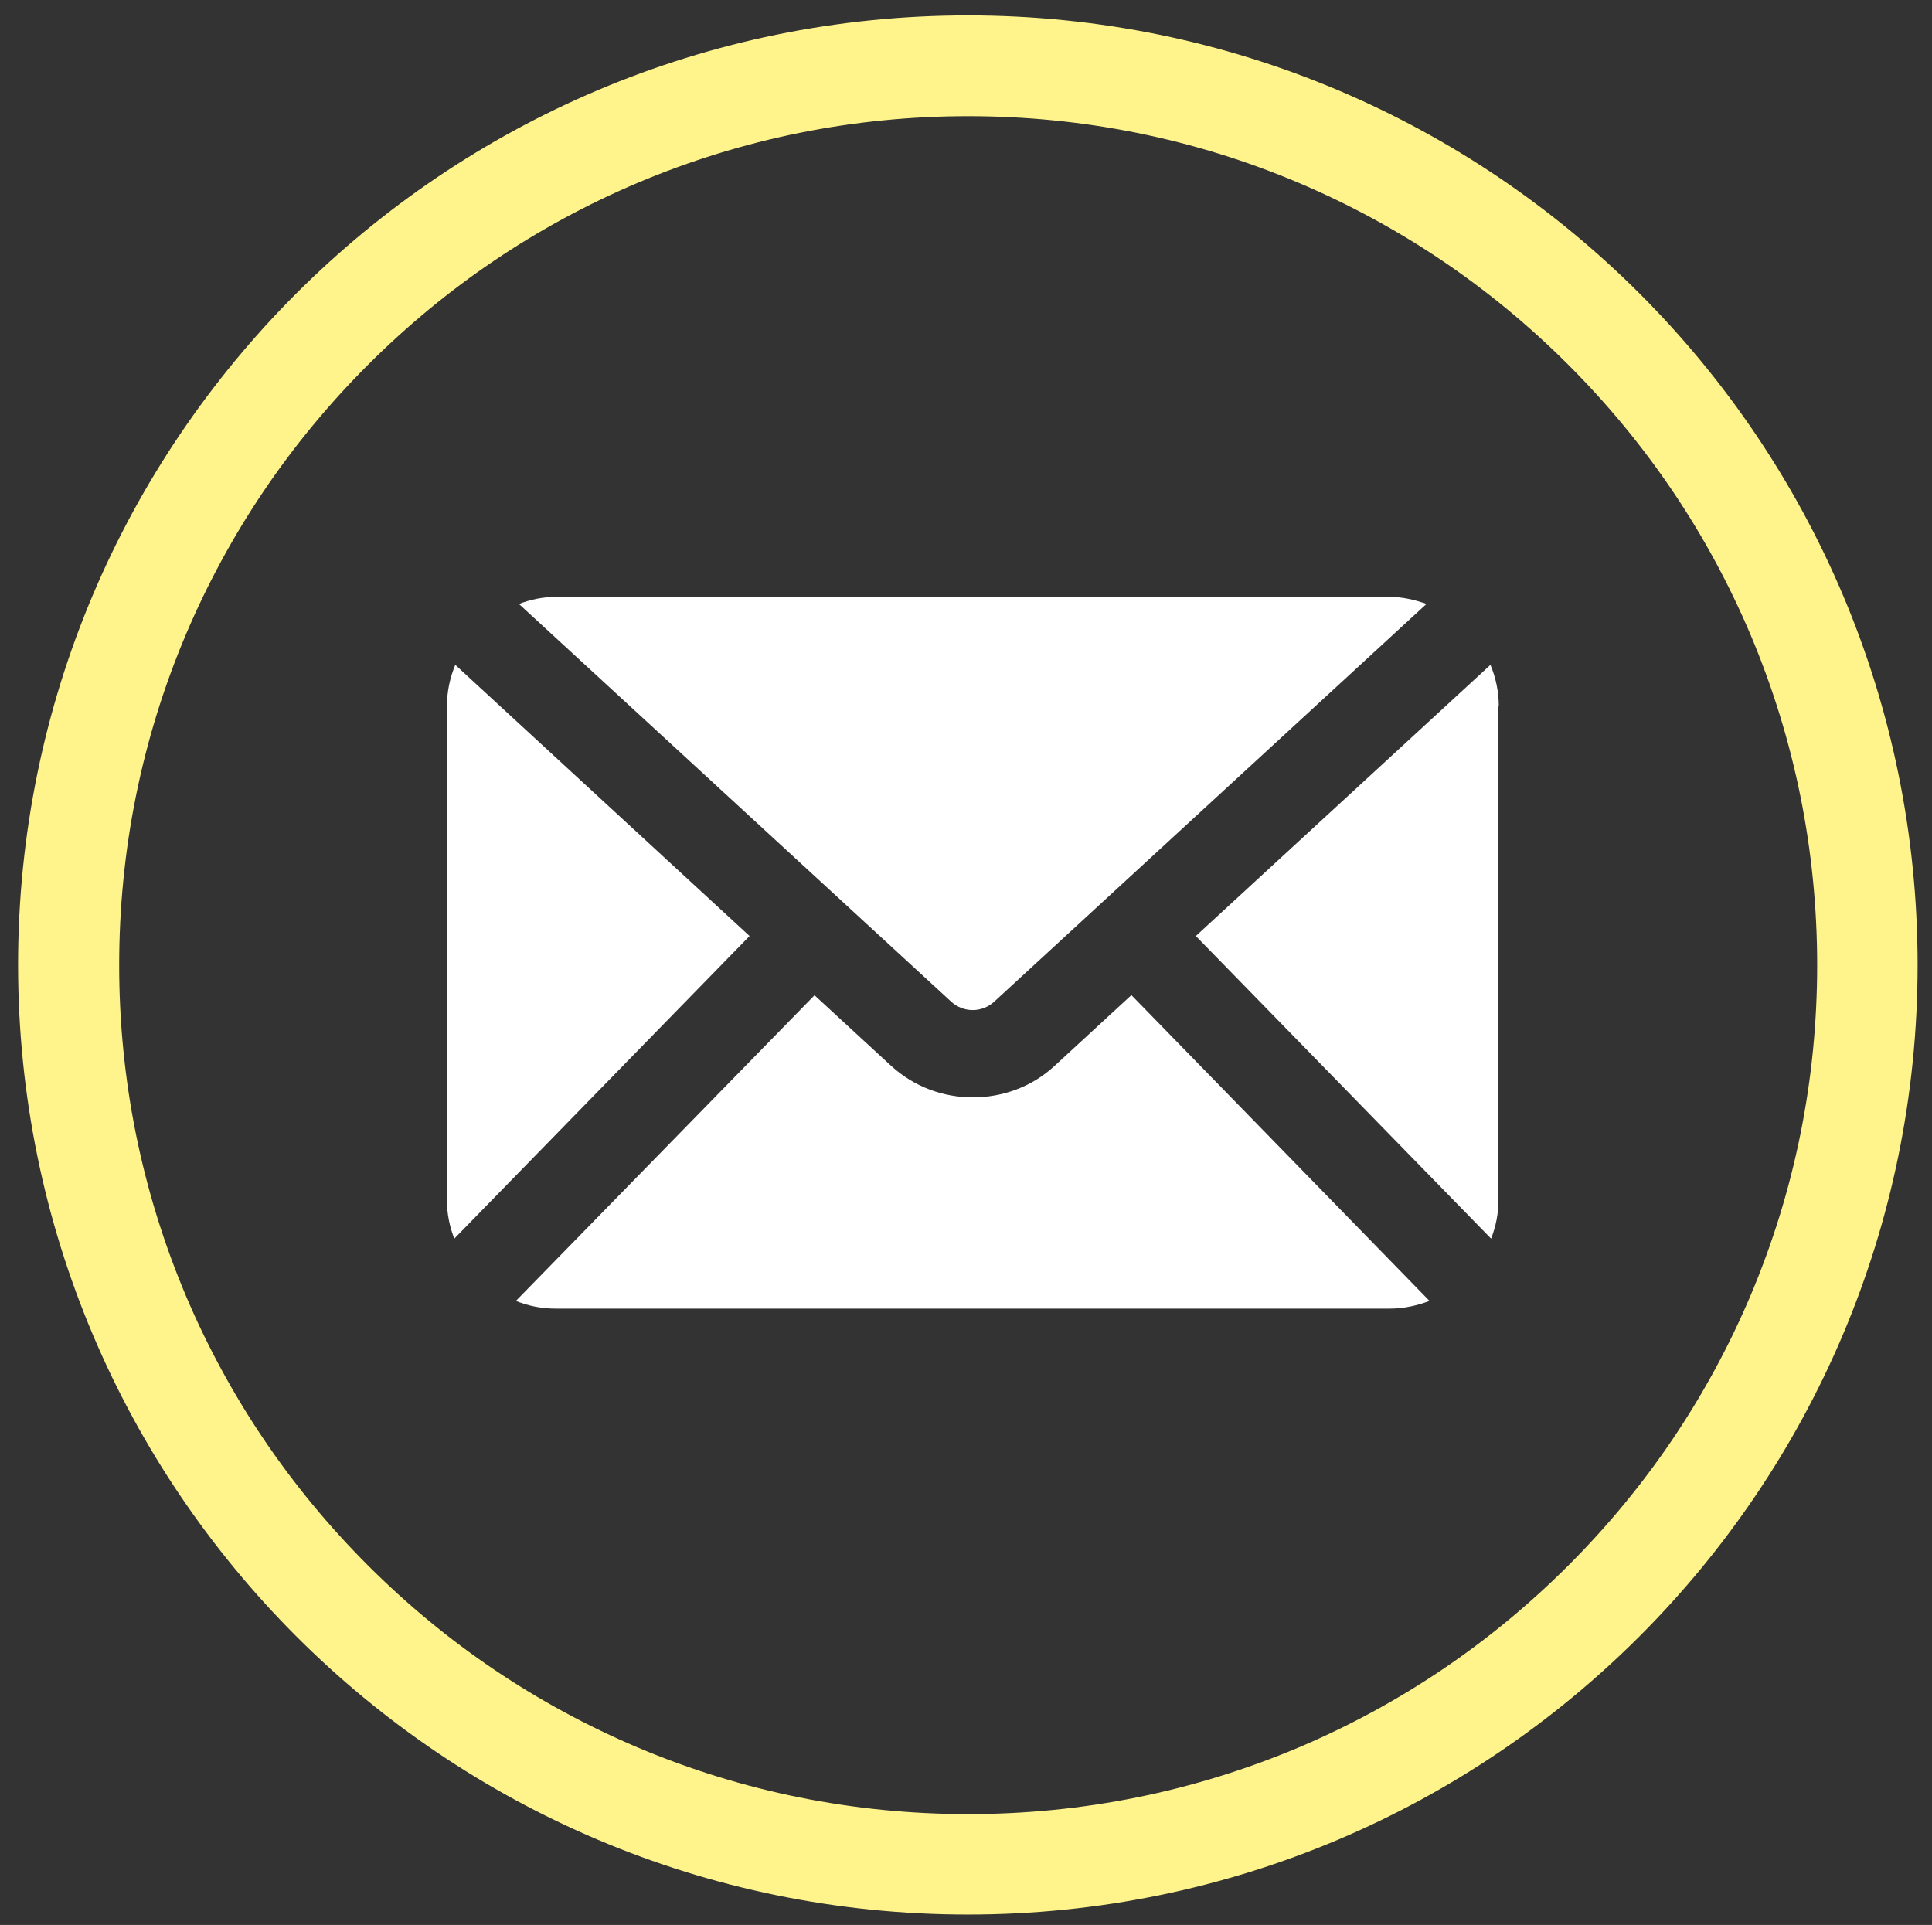
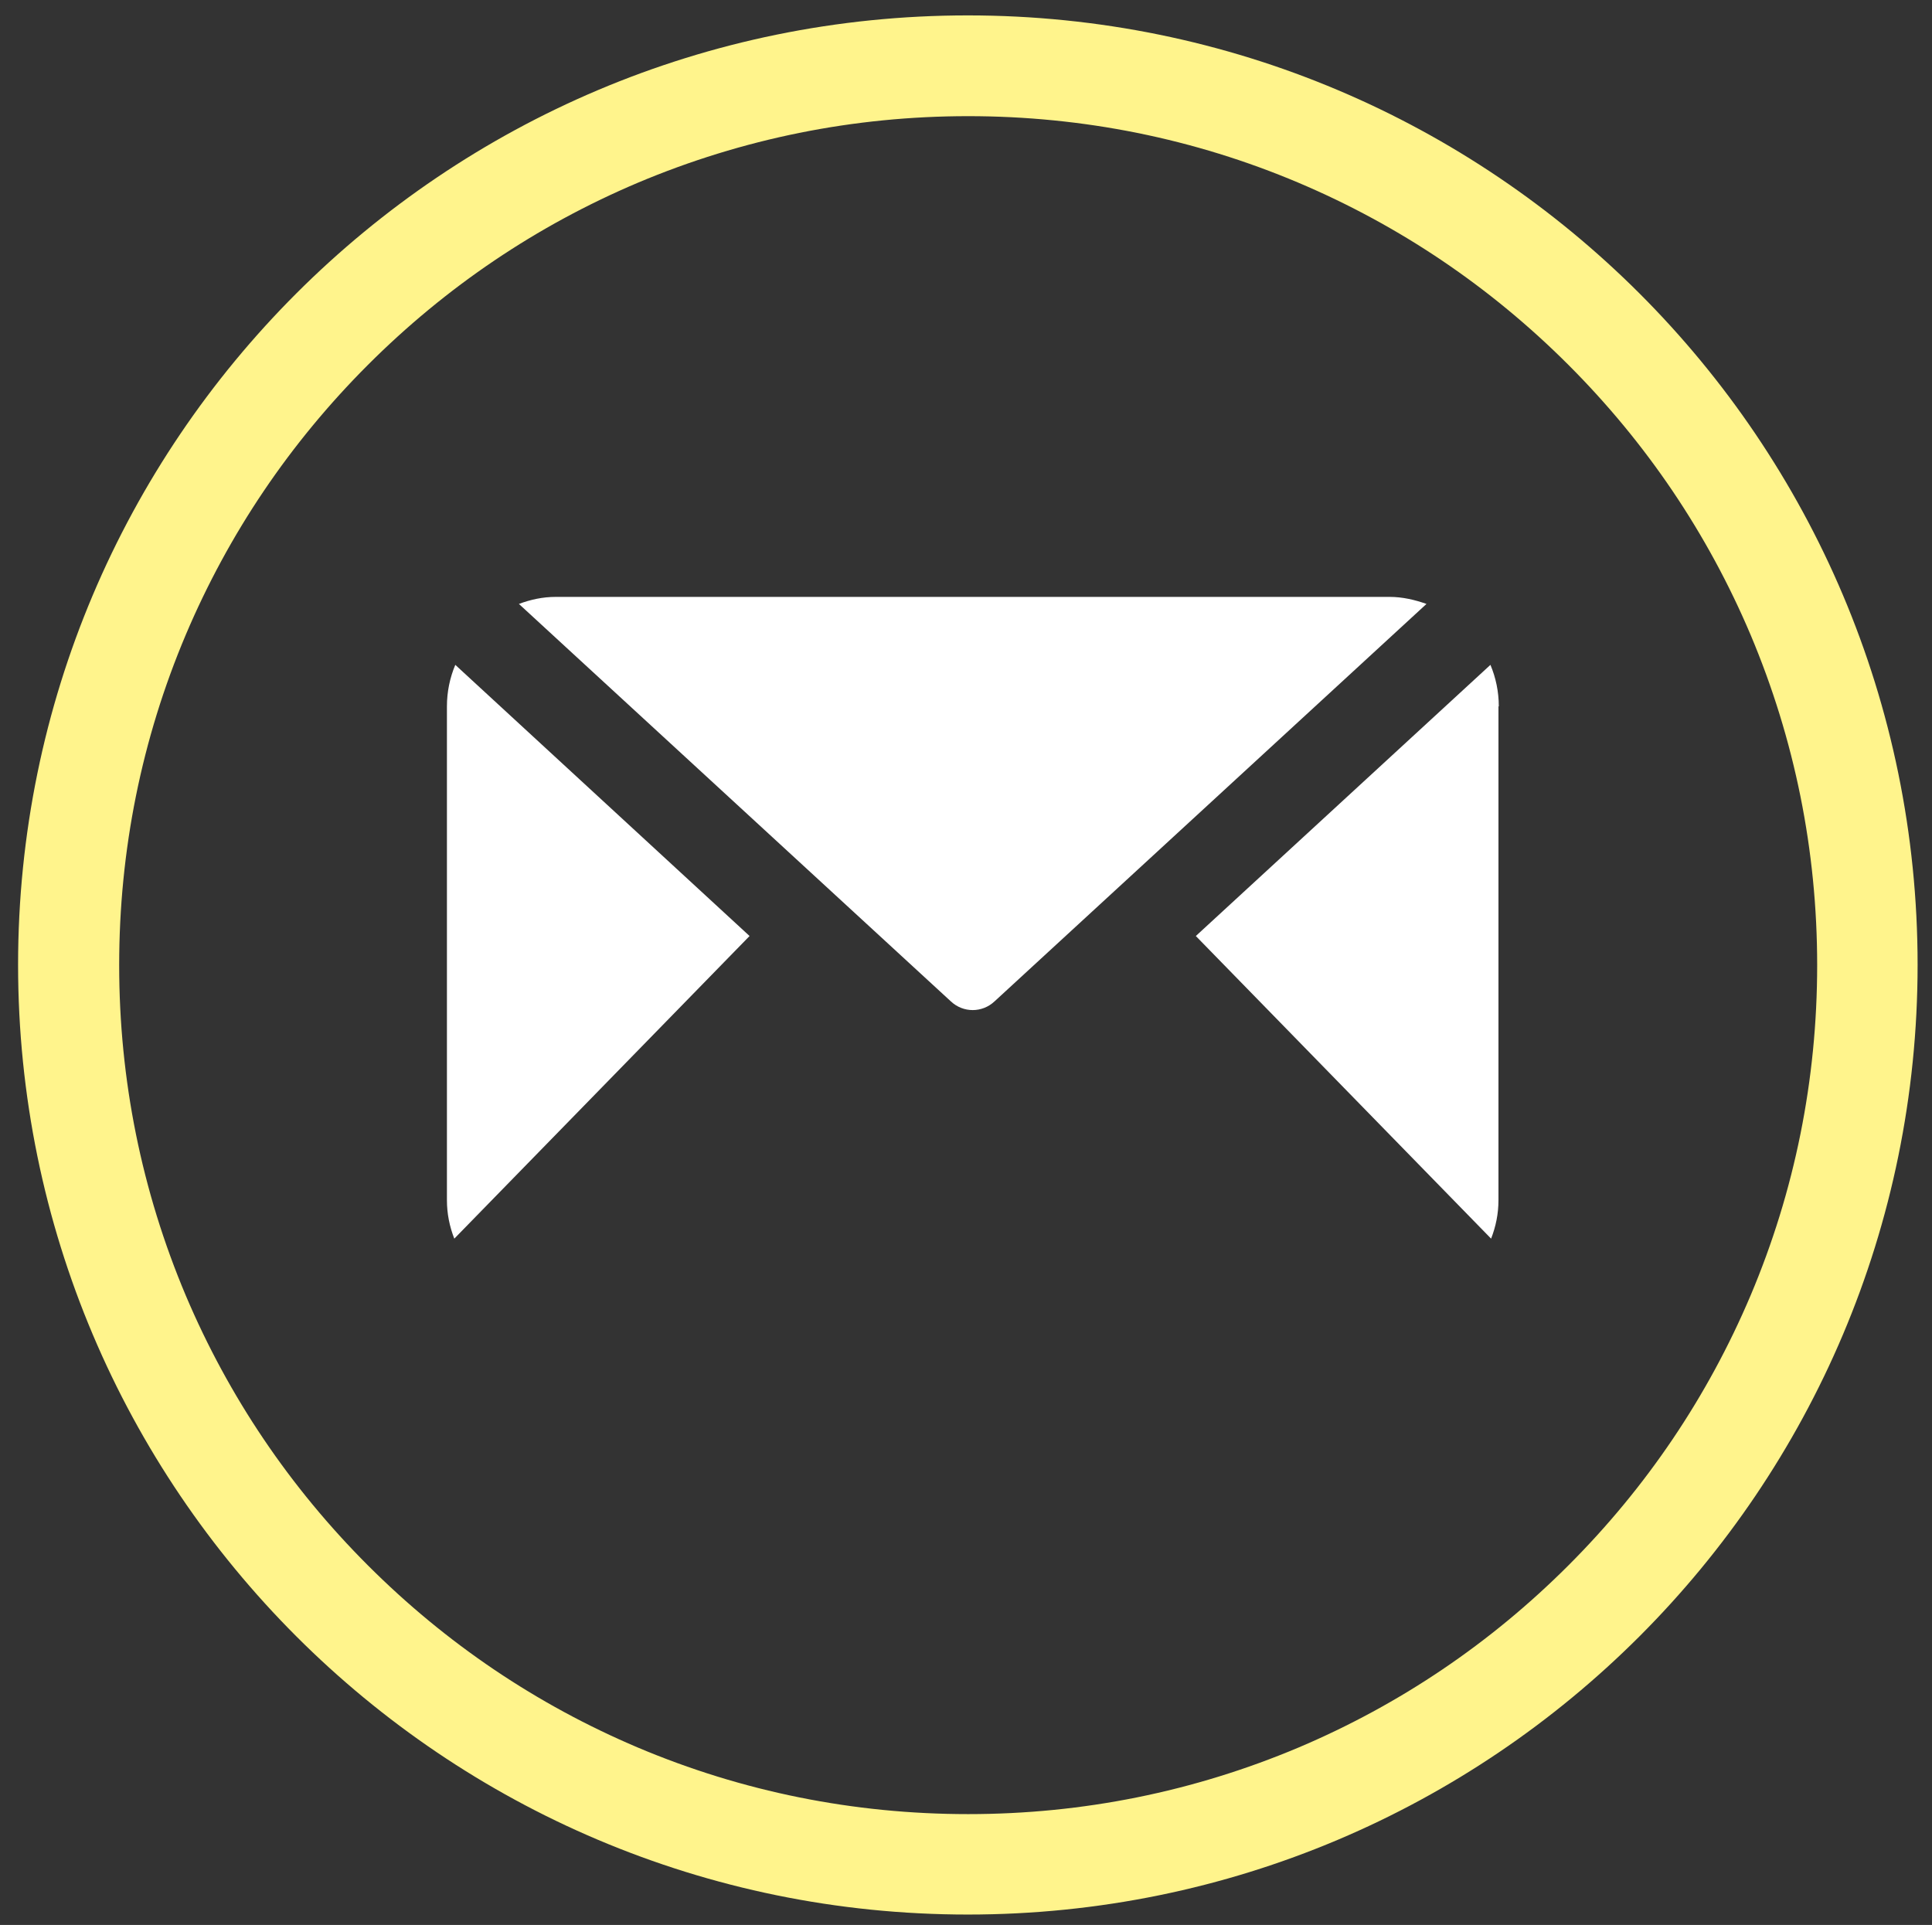
<svg xmlns="http://www.w3.org/2000/svg" id="uuid-cd233239-dc7b-4fc4-9451-b298a117f34d" version="1.1" viewBox="0 0 577.1 575">
  <rect x="0" y="0" width="577.1" height="575" fill="#333333" stroke="none" />
  <defs>
    <style>
      .st0 {
        fill: none;
      }

      .st1 {
        fill: #fff48c;
      }

      .st2 {
        fill: #fff;
      }
    </style>
  </defs>
  <g>
    <path class="st0" d="M522.8,189.5c-12.8-30.2-31.1-57.3-54.4-80.6s-50.4-41.6-80.6-54.4c-31.3-13.2-64.5-19.9-98.7-19.9s-67.5,6.7-98.7,19.9c-30.2,12.8-57.3,31.1-80.6,54.4-23.3,23.3-41.6,50.4-54.4,80.6-13.2,31.3-19.9,64.5-19.9,98.7s6.7,67.5,19.9,98.7c12.8,30.2,31.1,57.3,54.4,80.6,23.3,23.3,50.4,41.6,80.6,54.4,31.3,13.2,64.5,19.9,98.7,19.9s67.5-6.7,98.7-19.9c30.2-12.8,57.3-31.1,80.6-54.4s41.6-50.4,54.4-80.6c13.2-31.3,19.9-64.5,19.9-98.7s-6.7-67.5-19.9-98.7h0Z" />
    <path class="st1" d="M289.1,4.6C132.4,4.6,5.4,131.6,5.4,288.2s127,283.7,283.7,283.7,283.7-127,283.7-283.7S445.8,4.6,289.1,4.6ZM468.5,467.6c-23.3,23.3-50.4,41.6-80.6,54.4-31.3,13.2-64.5,19.9-98.7,19.9s-67.5-6.7-98.7-19.9c-30.2-12.8-57.3-31.1-80.6-54.4s-41.6-50.4-54.4-80.6c-13.2-31.3-19.9-64.5-19.9-98.7s6.7-67.5,19.9-98.7c12.8-30.2,31.1-57.3,54.4-80.6,23.3-23.3,50.4-41.6,80.6-54.4,31.3-13.2,64.5-19.9,98.7-19.9s67.5,6.7,98.7,19.9c30.2,12.8,57.3,31.1,80.6,54.4,23.3,23.3,41.6,50.4,54.4,80.6,13.2,31.3,19.9,64.5,19.9,98.7s-6.7,67.5-19.9,98.7c-12.8,30.2-31.1,57.3-54.4,80.6h0Z" />
  </g>
  <path class="st2" d="M284,299.1c3.7,3.5,9.4,3.5,13.1,0l129-118.7c-3.4-1.2-7.1-2.1-11-2.1h-249.1c-3.9,0-7.5.8-11,2.1l129,118.7h0Z" />
  <path class="st2" d="M447.7,211c0-4.4-.9-8.6-2.5-12.4l-88,81,88.2,90.4c1.4-3.6,2.2-7.4,2.2-11.5v-147.5h0Z" />
-   <path class="st2" d="M337.9,297.3l-22.9,21.1c-6.8,6.3-15.6,9.4-24.4,9.4s-17.5-3.1-24.4-9.4l-22.9-21.1-89.2,91.3c3.7,1.5,7.7,2.3,11.9,2.3h249.1c4.2,0,8.2-.9,11.9-2.3l-89.1-91.4h0Z" />
  <path class="st2" d="M136,198.6c-1.6,3.8-2.5,8-2.5,12.4v147.5c0,4.1.8,7.9,2.2,11.5l88.2-90.4-87.9-81Z" />
</svg>